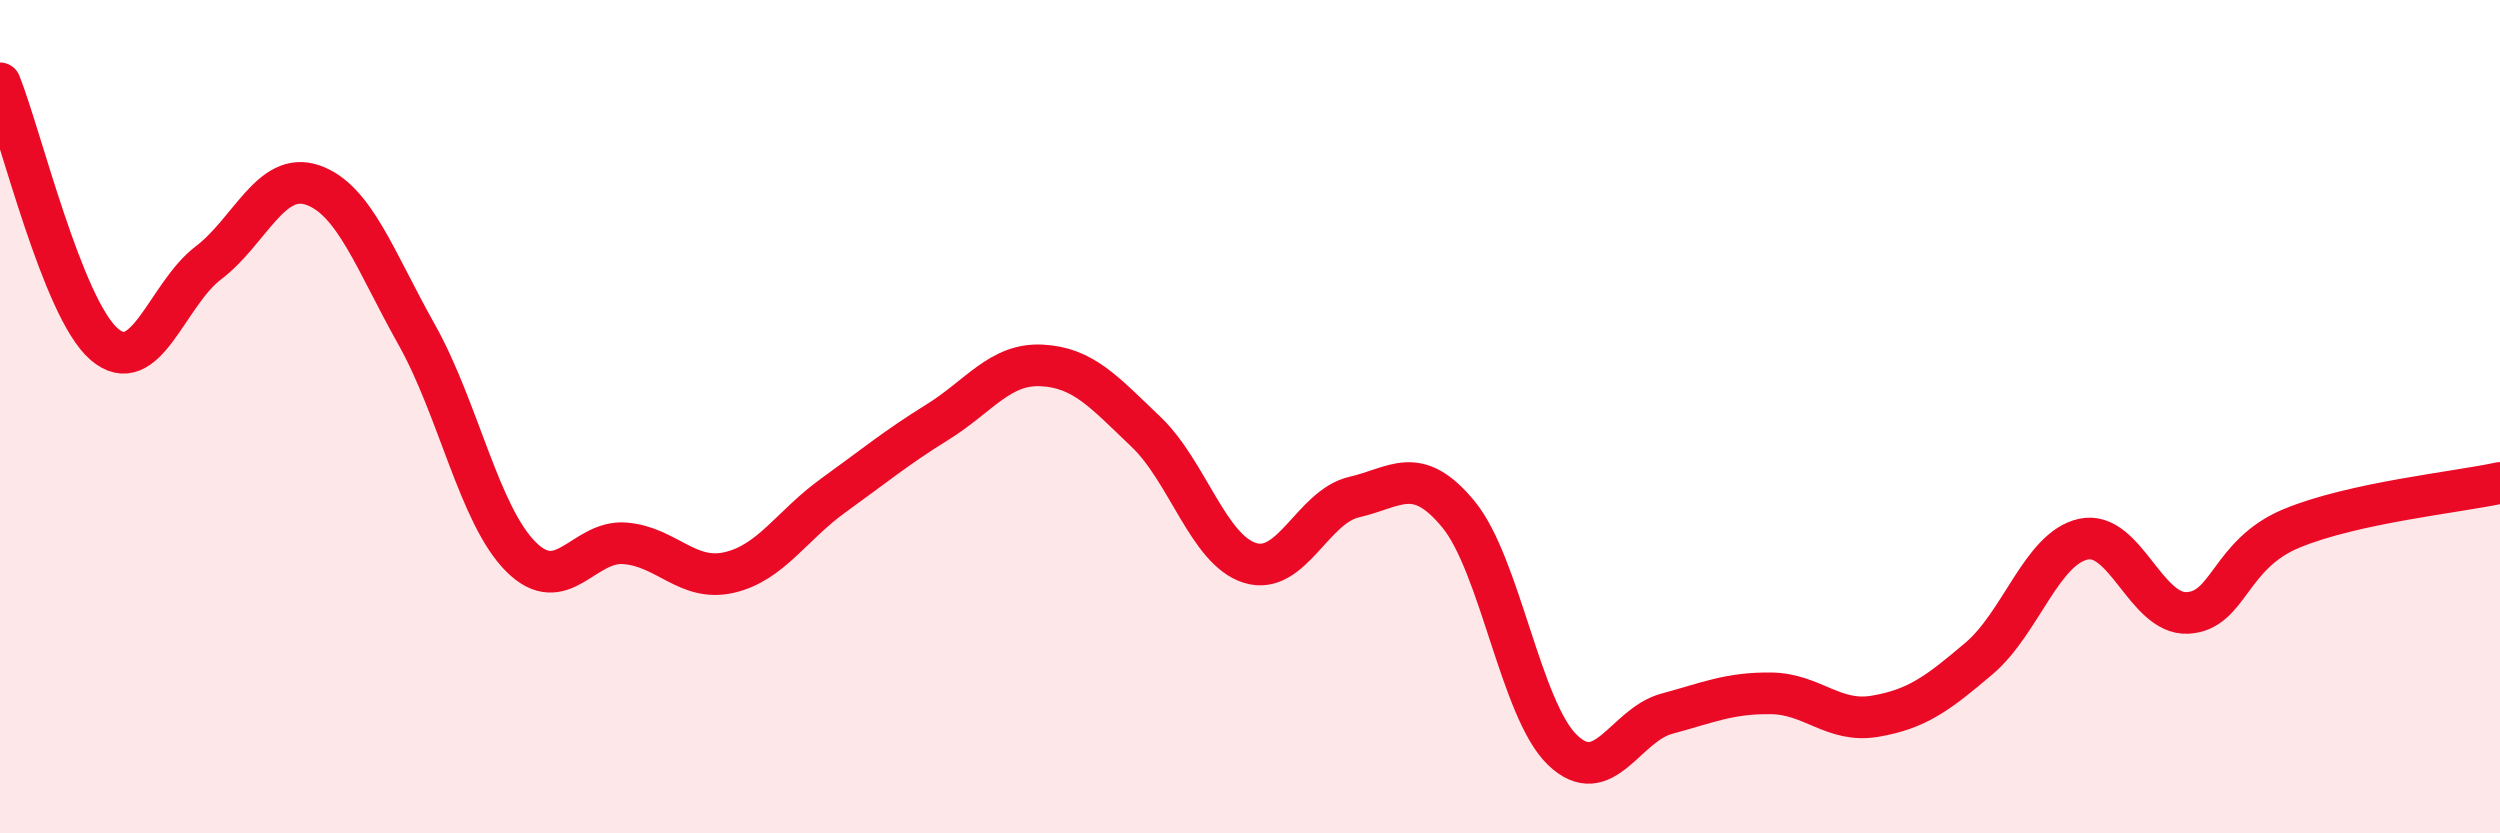
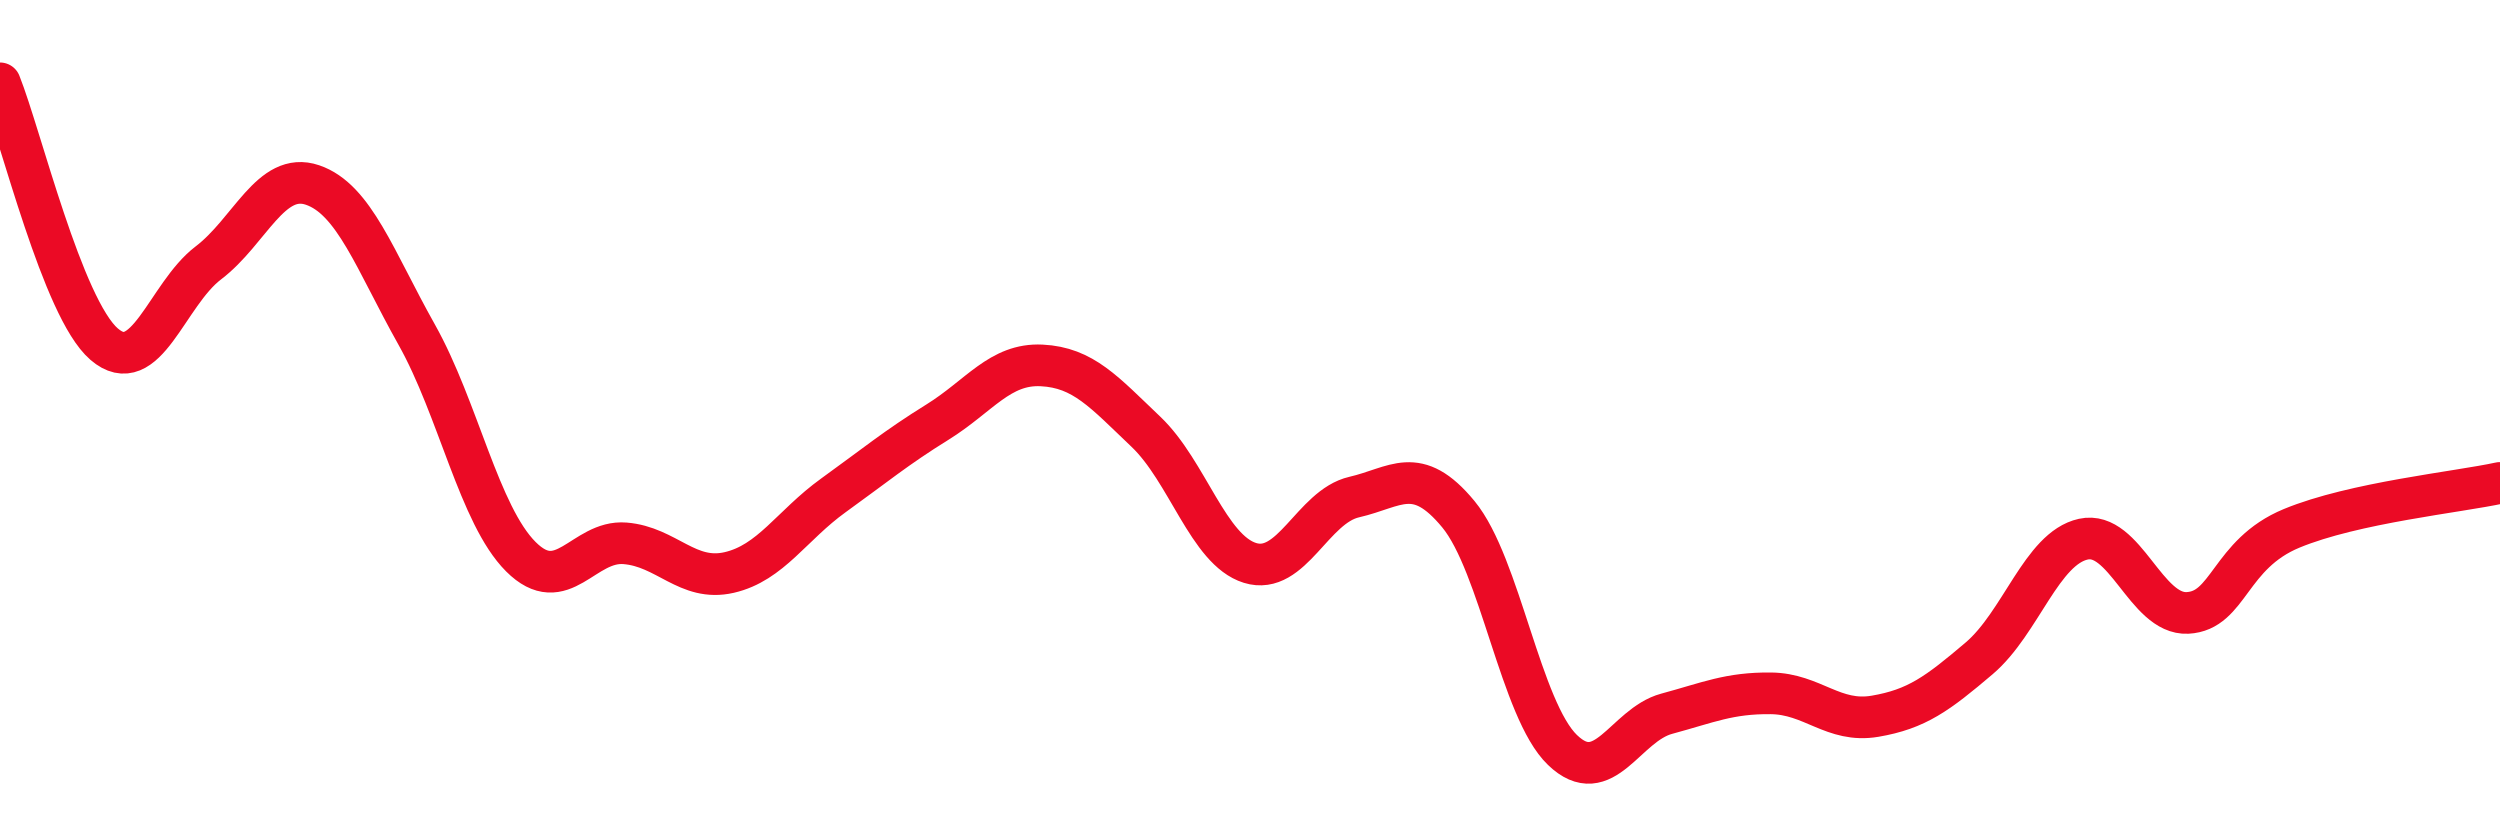
<svg xmlns="http://www.w3.org/2000/svg" width="60" height="20" viewBox="0 0 60 20">
-   <path d="M 0,2 C 0.5,3.25 1.5,7.4 2.5,8.26 C 3.5,9.12 4,7.07 5,6.31 C 6,5.55 6.5,4.1 7.5,4.44 C 8.5,4.78 9,6.25 10,8.03 C 11,9.81 11.5,12.36 12.5,13.36 C 13.5,14.36 14,12.96 15,13.04 C 16,13.12 16.5,13.97 17.5,13.74 C 18.5,13.51 19,12.61 20,11.89 C 21,11.17 21.5,10.75 22.5,10.13 C 23.5,9.51 24,8.72 25,8.77 C 26,8.82 26.5,9.41 27.5,10.36 C 28.5,11.31 29,13.2 30,13.51 C 31,13.82 31.5,12.16 32.5,11.93 C 33.5,11.7 34,11.13 35,12.34 C 36,13.55 36.5,17.04 37.5,18 C 38.5,18.96 39,17.4 40,17.13 C 41,16.86 41.5,16.63 42.5,16.64 C 43.5,16.65 44,17.36 45,17.19 C 46,17.02 46.5,16.65 47.5,15.8 C 48.5,14.95 49,13.16 50,12.94 C 51,12.72 51.5,14.76 52.5,14.71 C 53.5,14.66 53.5,13.3 55,12.68 C 56.5,12.06 59,11.81 60,11.59L60 20L0 20Z" fill="#EB0A25" opacity="0.1" stroke-linecap="round" stroke-linejoin="round" />
  <path d="M 0,2 C 0.5,3.25 1.5,7.4 2.5,8.26 C 3.5,9.12 4,7.07 5,6.31 C 6,5.55 6.5,4.1 7.5,4.44 C 8.5,4.78 9,6.25 10,8.03 C 11,9.81 11.5,12.36 12.5,13.36 C 13.5,14.36 14,12.96 15,13.04 C 16,13.12 16.5,13.97 17.5,13.74 C 18.5,13.51 19,12.61 20,11.89 C 21,11.17 21.5,10.75 22.5,10.13 C 23.5,9.51 24,8.72 25,8.77 C 26,8.82 26.5,9.41 27.5,10.36 C 28.5,11.31 29,13.2 30,13.51 C 31,13.82 31.5,12.16 32.5,11.93 C 33.5,11.7 34,11.13 35,12.34 C 36,13.55 36.5,17.04 37.5,18 C 38.5,18.96 39,17.4 40,17.13 C 41,16.86 41.5,16.63 42.5,16.64 C 43.5,16.65 44,17.36 45,17.19 C 46,17.02 46.5,16.65 47.5,15.8 C 48.5,14.95 49,13.16 50,12.94 C 51,12.72 51.5,14.76 52.5,14.71 C 53.5,14.66 53.5,13.3 55,12.68 C 56.5,12.06 59,11.81 60,11.59" stroke="#EB0A25" stroke-width="1" fill="none" stroke-linecap="round" stroke-linejoin="round" />
</svg>